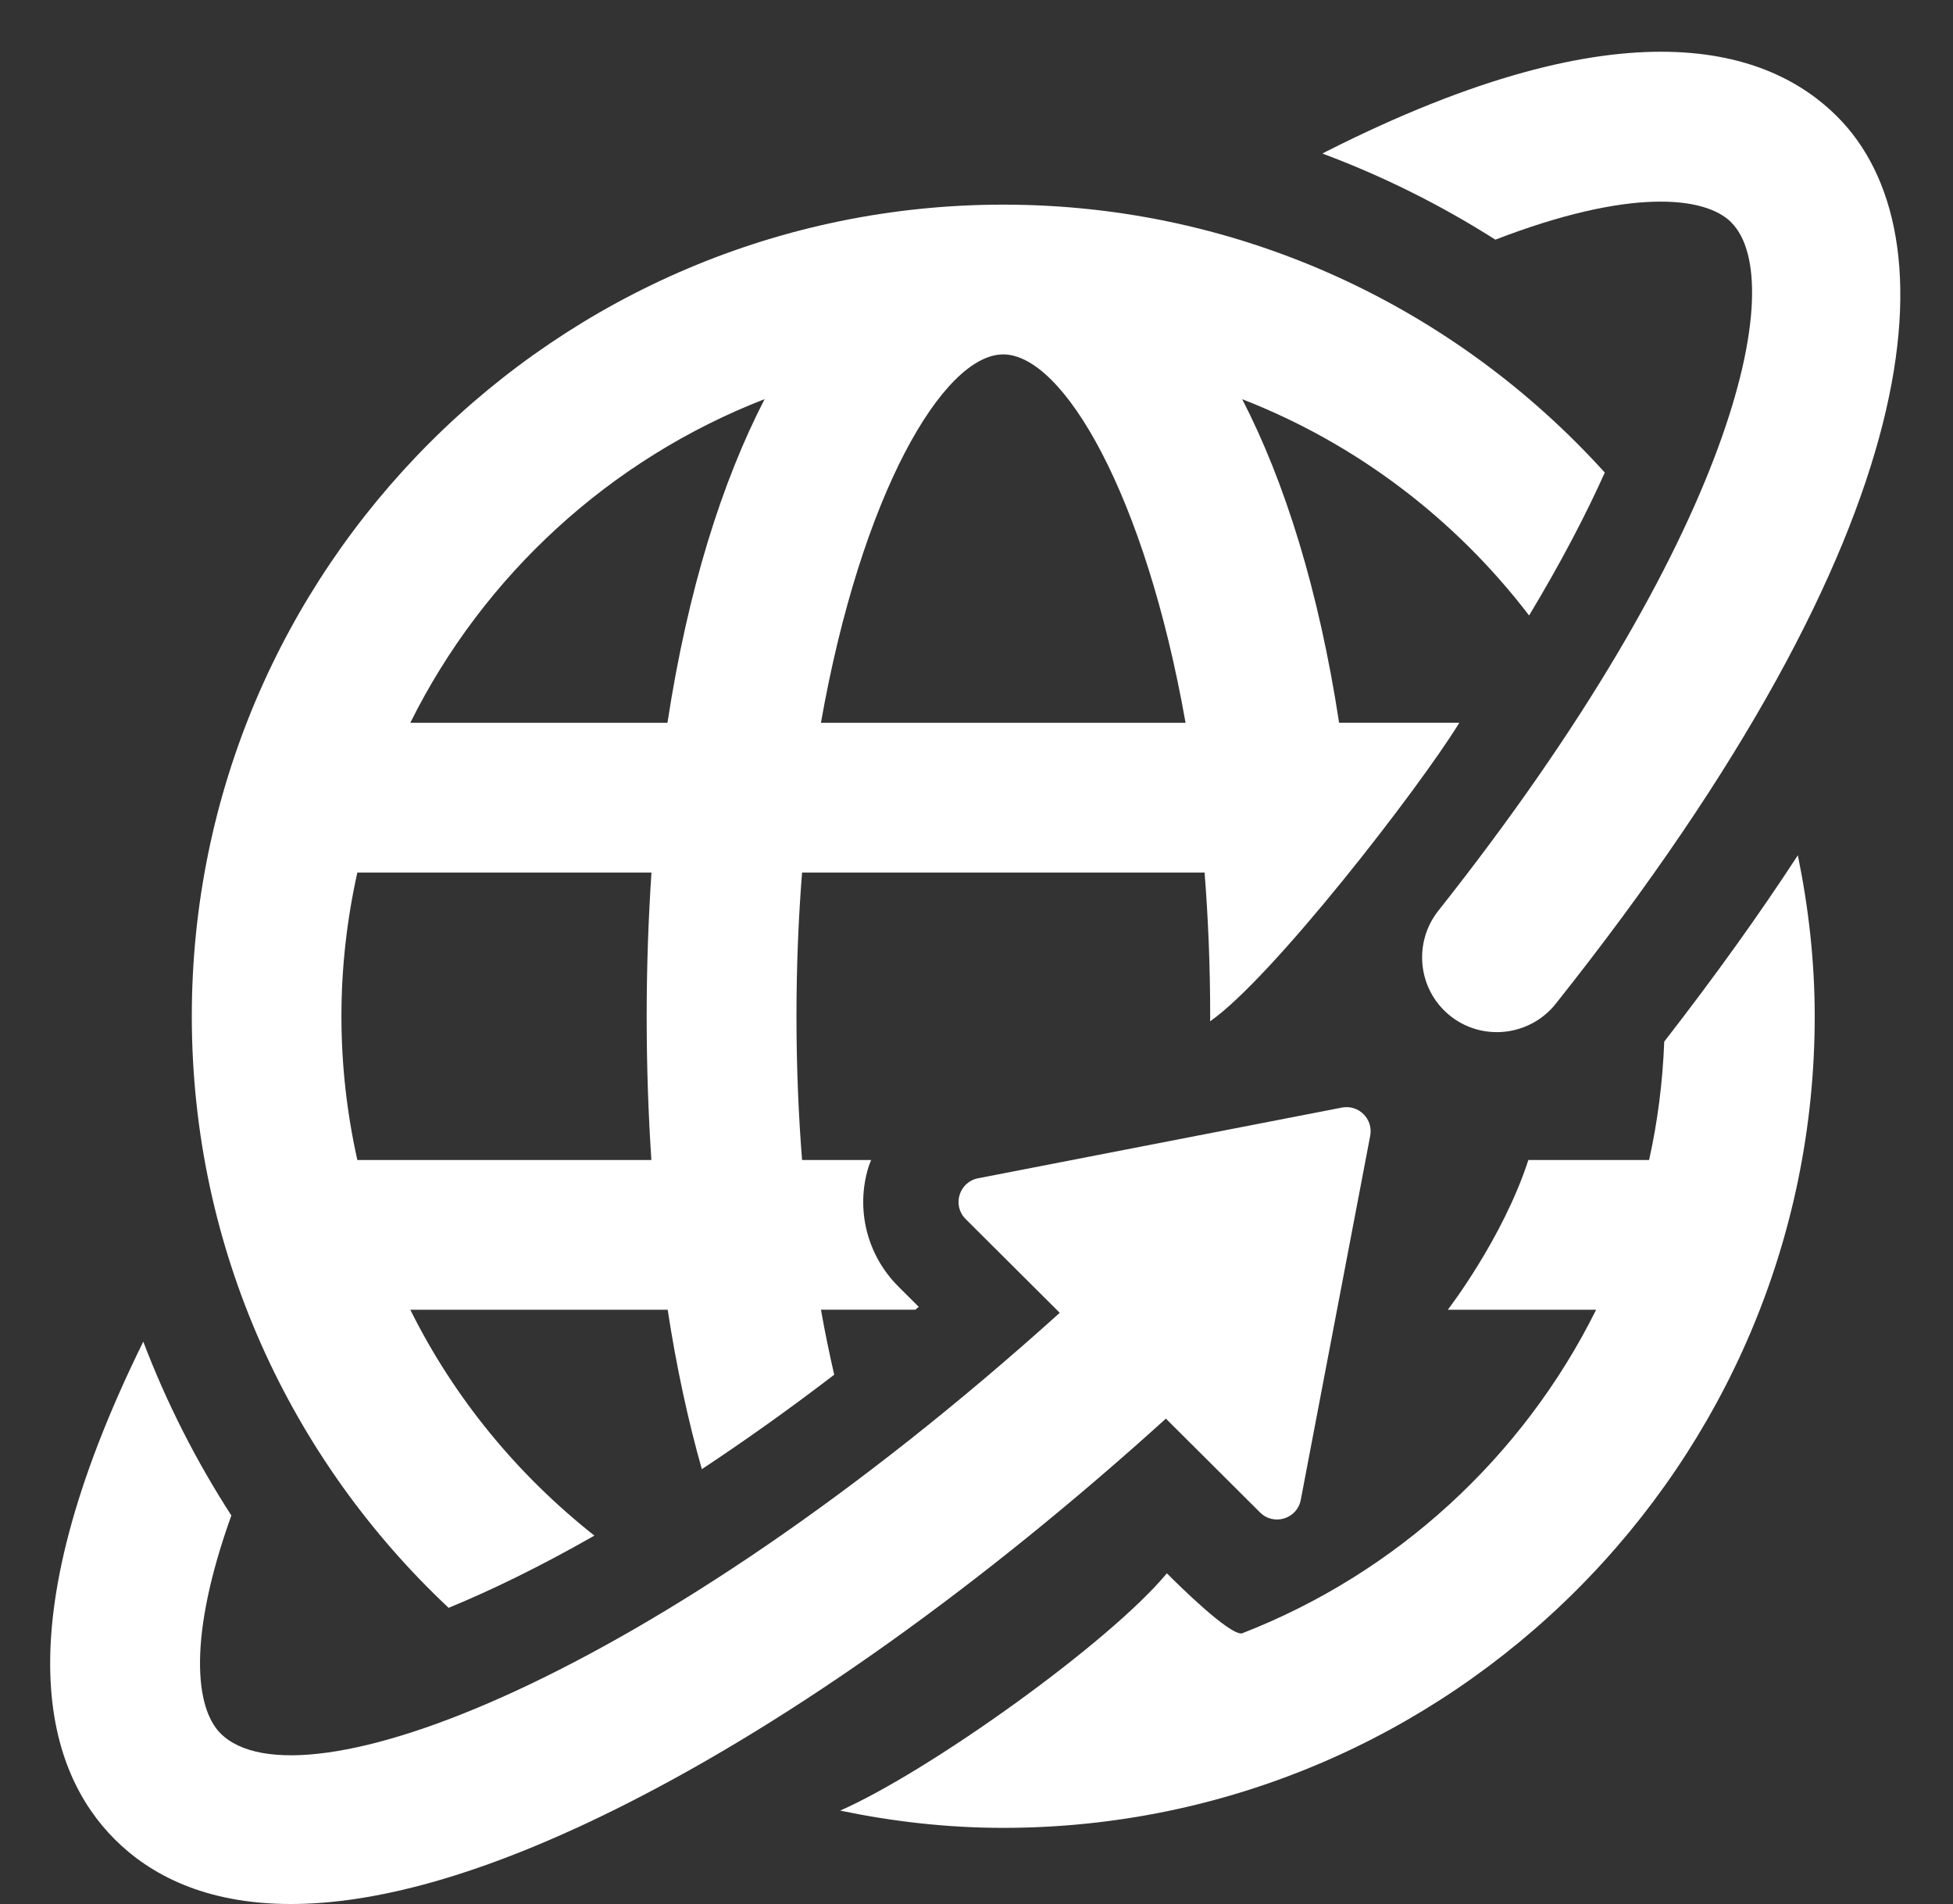
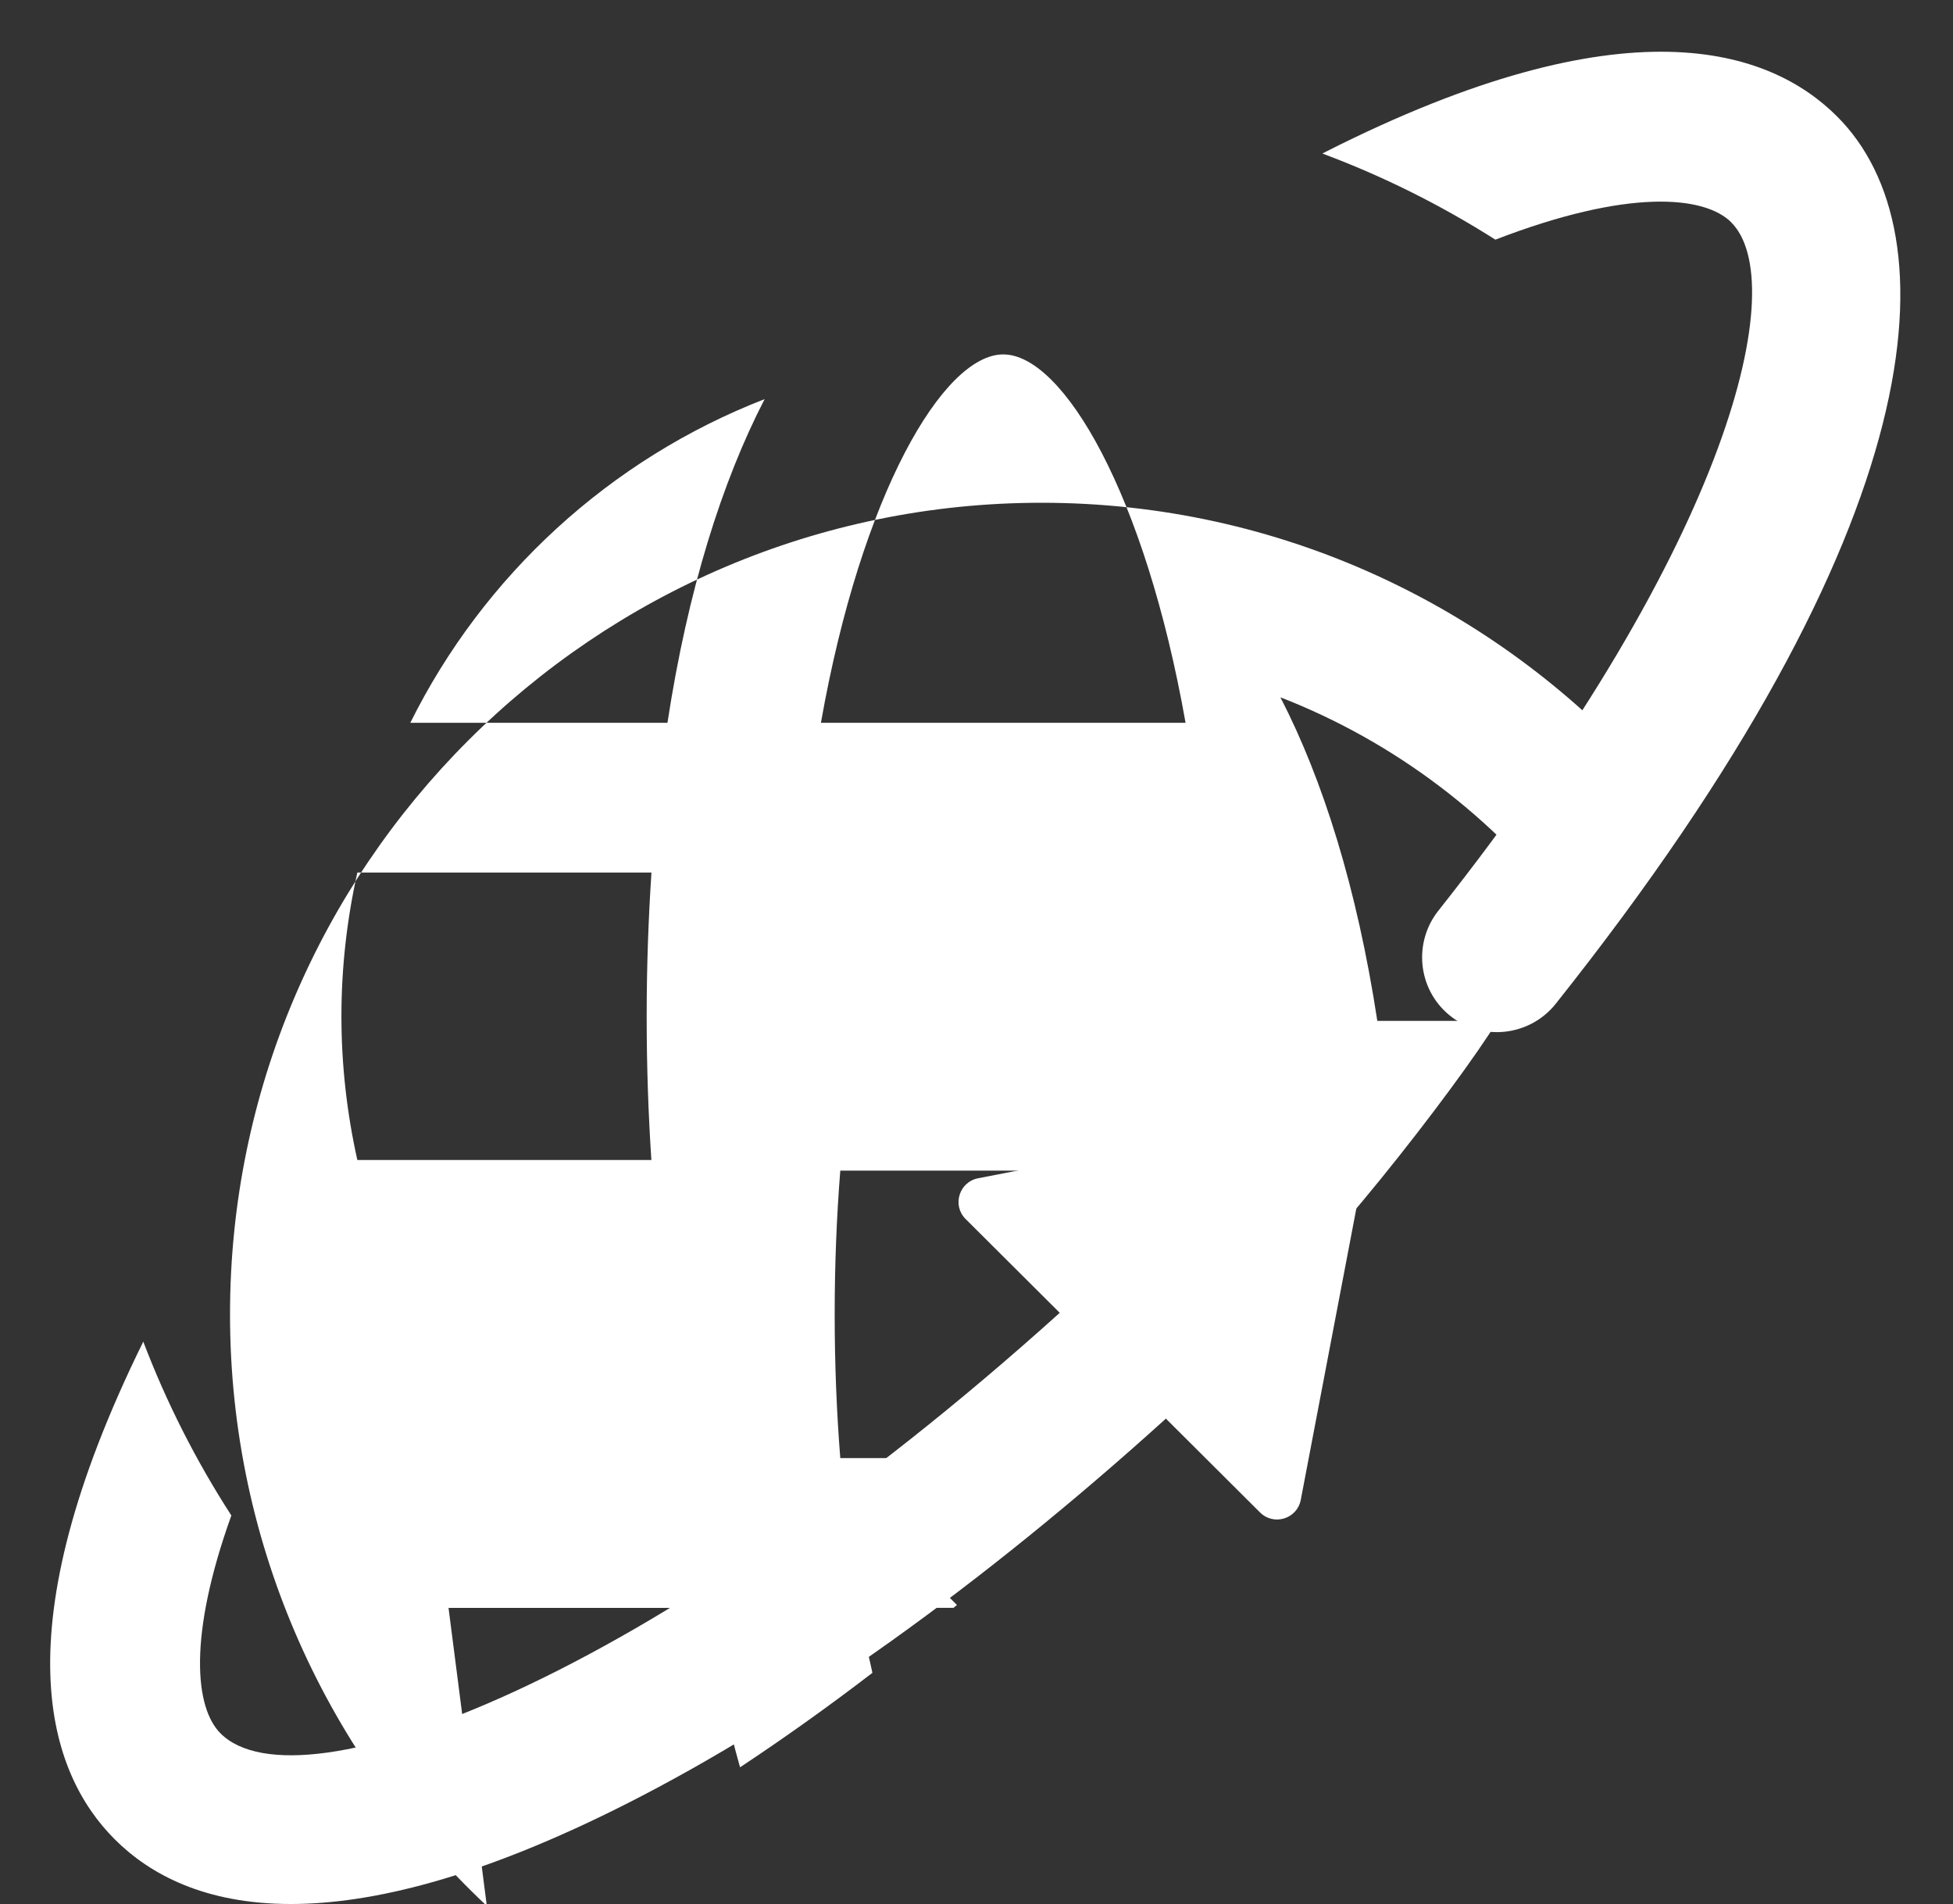
<svg xmlns="http://www.w3.org/2000/svg" data-name="Layer 1" fill="#ffffff" height="441.4" preserveAspectRatio="xMidYMid meet" version="1" viewBox="23.9 23.3 452.8 441.4" width="452.8" zoomAndPan="magnify">
  <rect x="23.9" y="23.3" width="452.8" height="441.4" fill="#333333" stroke="none" />
  <g id="change1_1">
-     <path d="M127.89,396.04c9.91-4.07,21.24-9.58,33.82-16.75-17.8-14.05-32.5-31.86-42.68-52.36h59.67c2.06,13.45,4.75,25.73,7.92,36.96,9.75-6.46,19.96-13.67,30.69-21.9-1.1-4.83-2.15-9.82-3.07-15.07h21.87c.27-.22,.53-.45,.8-.66l-4.73-4.72c-7.27-7.26-9.93-17.86-6.93-27.68,.17-.57,.42-1.1,.63-1.65h-16.02c-.84-10.57-1.3-21.7-1.3-33.32s.46-22.74,1.3-33.32h93.32c.84,10.57,1.3,21.7,1.3,33.32,0,.4-.02,.77-.02,1.17,14.34-9.98,48.32-53.82,57.79-69.21h-27.88c-4.72-30.87-12.63-55.93-22.47-75.01,26.55,10.32,49.49,27.85,66.52,50.14,7.53-12.51,13.26-23.56,17.55-33.13-34.45-38.09-84.18-62.11-139.45-62.11-103.75,0-188.15,84.41-188.15,188.15,0,54.04,22.93,102.79,59.54,137.14ZM256.5,105.46c13.87,0,32.9,32.34,42.27,85.4h-84.54c9.37-53.06,28.39-85.4,42.27-85.4Zm-55.32,10.36c-9.86,19.1-17.8,44.13-22.53,75.04h-59.62c16.98-34.18,46.33-61.14,82.16-75.04Zm-98.12,143.08c0-11.44,1.3-22.58,3.69-33.32h68.19c-.7,10.6-1.11,21.67-1.11,33.32s.39,22.73,1.09,33.32H106.75c-2.39-10.73-3.69-21.88-3.69-33.32Z" />
+     <path d="M127.89,396.04h59.67c2.06,13.45,4.75,25.73,7.92,36.96,9.75-6.46,19.96-13.67,30.69-21.9-1.1-4.83-2.15-9.82-3.07-15.07h21.87c.27-.22,.53-.45,.8-.66l-4.73-4.72c-7.27-7.26-9.93-17.86-6.93-27.68,.17-.57,.42-1.1,.63-1.65h-16.02c-.84-10.57-1.3-21.7-1.3-33.32s.46-22.74,1.3-33.32h93.32c.84,10.57,1.3,21.7,1.3,33.32,0,.4-.02,.77-.02,1.17,14.34-9.98,48.32-53.82,57.79-69.21h-27.88c-4.72-30.87-12.63-55.93-22.47-75.01,26.55,10.32,49.49,27.85,66.52,50.14,7.53-12.51,13.26-23.56,17.55-33.13-34.45-38.09-84.18-62.11-139.45-62.11-103.75,0-188.15,84.41-188.15,188.15,0,54.04,22.93,102.79,59.54,137.14ZM256.5,105.46c13.87,0,32.9,32.34,42.27,85.4h-84.54c9.37-53.06,28.39-85.4,42.27-85.4Zm-55.32,10.36c-9.86,19.1-17.8,44.13-22.53,75.04h-59.62c16.98-34.18,46.33-61.14,82.16-75.04Zm-98.12,143.08c0-11.44,1.3-22.58,3.69-33.32h68.19c-.7,10.6-1.11,21.67-1.11,33.32s.39,22.73,1.09,33.32H106.75c-2.39-10.73-3.69-21.88-3.69-33.32Z" />
  </g>
  <g id="change1_2">
    <path d="M294.37,352.33l21.67,21.59c3.18,3.17,8.6,1.49,9.44-2.91l16.1-84.41c.74-3.89-2.68-7.29-6.56-6.54l-84.36,16.39c-4.4,.86-6.06,6.29-2.88,9.45l21.82,21.74c-94.7,85.36-176.36,115.7-194.57,97.5-5.92-5.92-7.59-22.39,2.51-50.52-8.21-12.7-15.06-26.21-20.42-40.3-33.18,67.34-22.08,99.92-6.63,115.36,8.08,8.09,20.84,15.01,40.84,15.01,18.79,0,43.99-6.12,77.68-23.16,39.33-19.88,82.85-51.03,125.21-89.37l.17,.16Z" />
  </g>
  <g id="change1_3">
-     <path d="M409.75,264.77c-.36,9.38-1.53,18.56-3.51,27.44h-27.99c-5.9,18.2-18.68,34.72-18.68,34.72h34.39c-16.98,34.17-46.32,61.13-82.13,75.03-2.9,.41-14.58-11.1-17.39-13.93-13.46,16.2-55.18,45.95-75.75,55.01,12.22,2.54,24.83,4,37.8,4,103.74,0,188.15-84.41,188.15-188.15,0-12.8-1.44-25.25-3.91-37.32-8.82,13.53-19.12,27.93-30.98,43.2Z" />
-   </g>
+     </g>
  <g id="change1_4">
    <path d="M425.29,74.86c13.64,13.64,.61,73.07-67.9,159.55-5.86,7.39-4.79,18.13,2.46,24.16,7.5,6.24,18.7,5.04,24.76-2.59,88.21-110.93,92.13-178.77,65.23-205.67-15.68-15.69-48.98-27.02-118.52,8.15-.27,.14-.55,.3-.82,.44,14.01,5.22,27.44,11.92,40.1,19.96,30.77-11.88,48.48-10.22,54.7-4.01Z" />
  </g>
</svg>